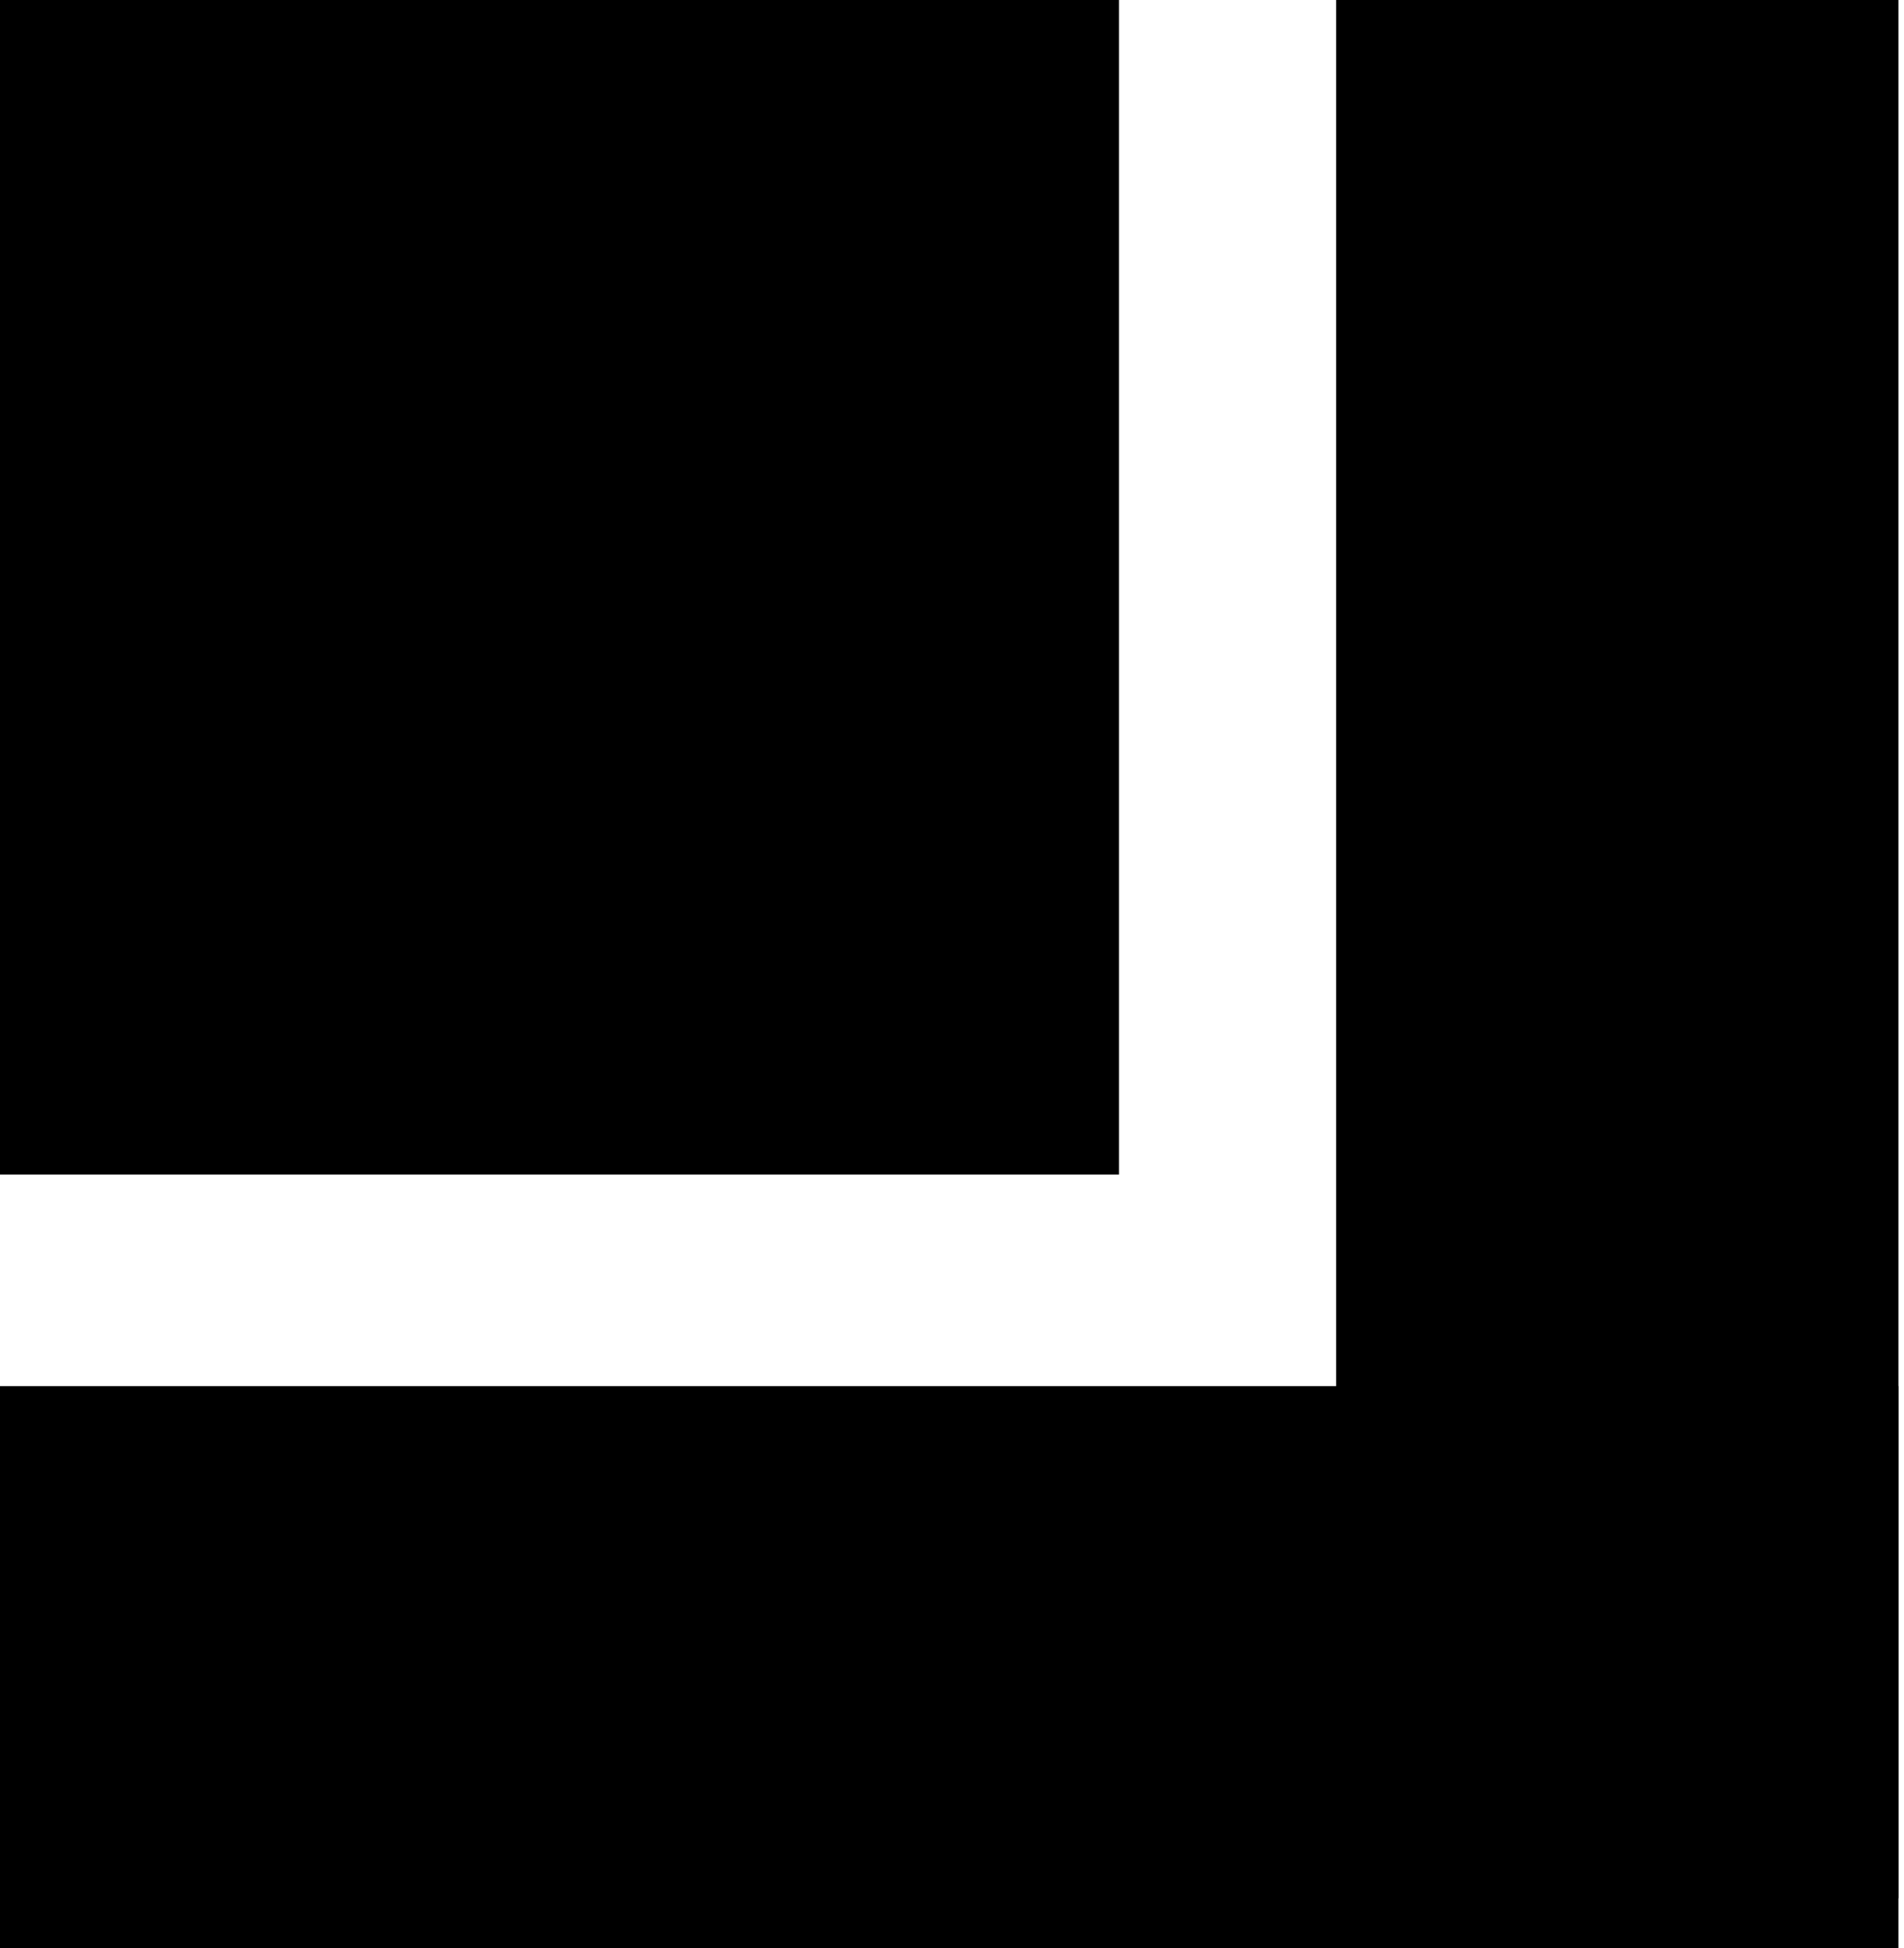
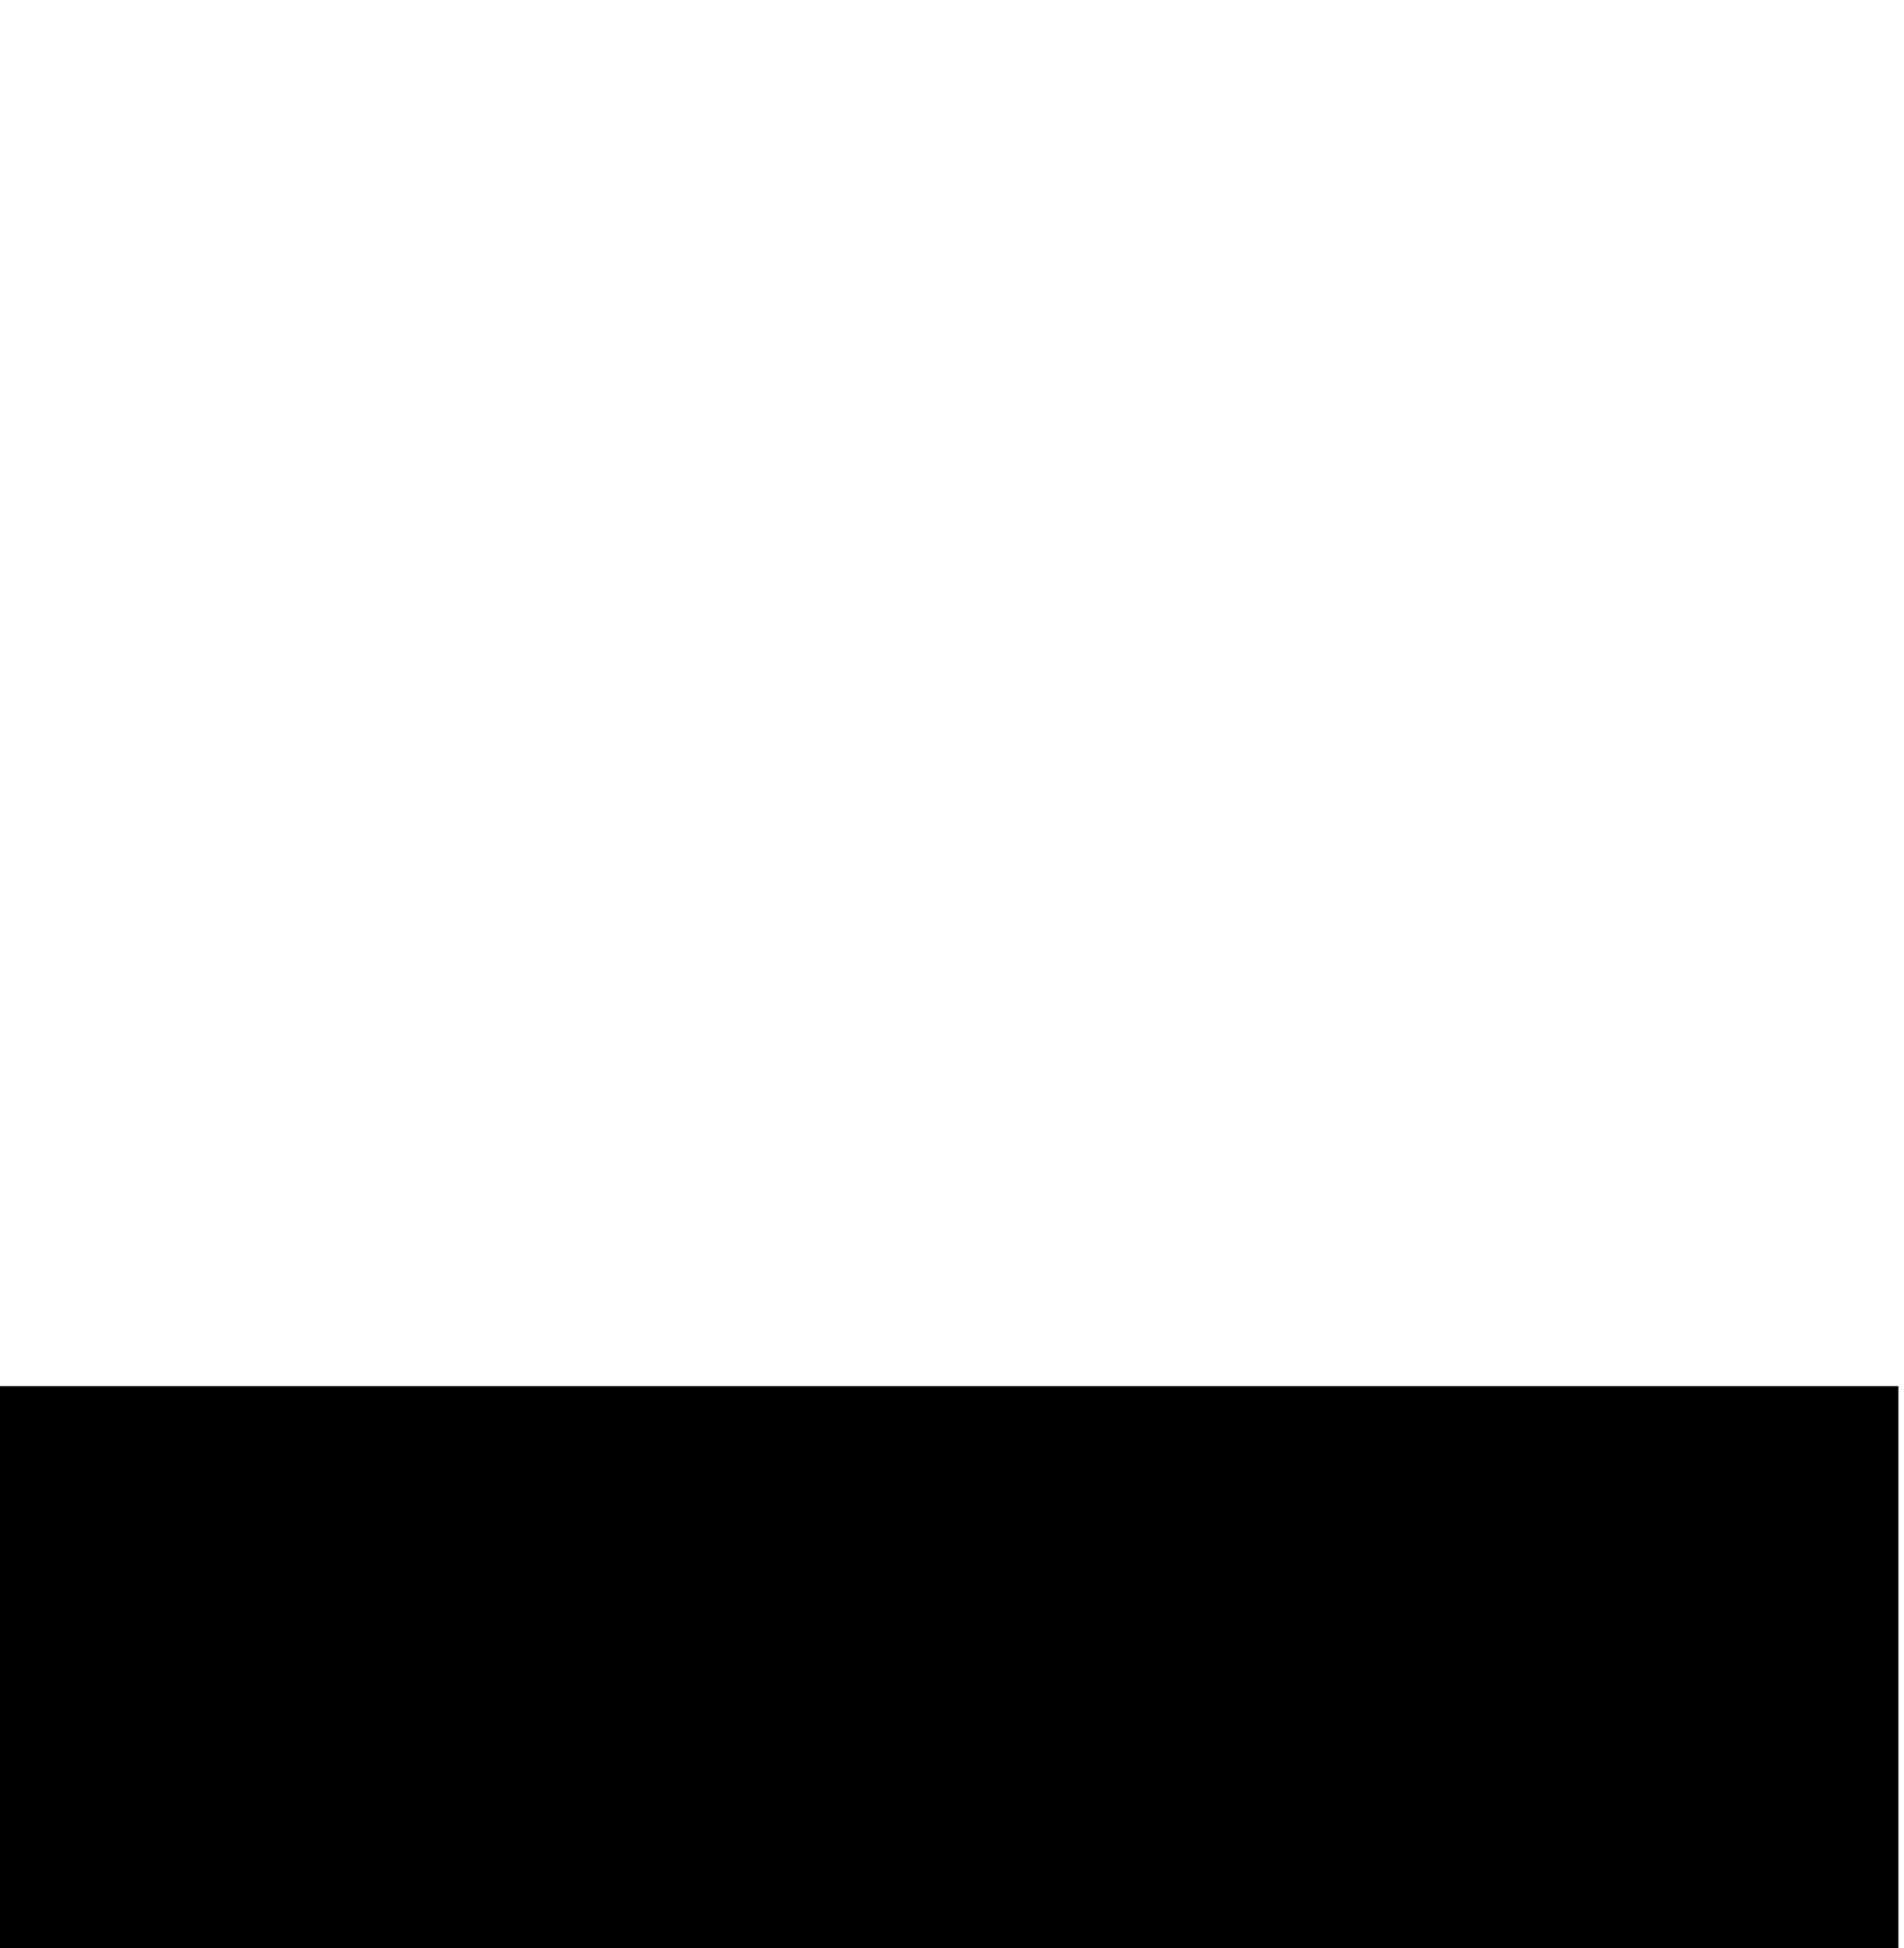
<svg xmlns="http://www.w3.org/2000/svg" version="1.1" width="342px" height="350px" viewBox="-0.5 -0.5 342 350" content="&lt;mxfile host=&quot;Electron&quot; modified=&quot;2022-05-23T21:32:35.274Z&quot; agent=&quot;5.0 (Macintosh; Intel Mac OS X 11_6_5) AppleWebKit/537.36 (KHTML, like Gecko) draw.io/14.5.1 Chrome/89.0.439.82 Electron/12.0.1 Safari/537.36&quot; version=&quot;14.5.1&quot; etag=&quot;FBb0asjCfSRRzeFyYXL3&quot; type=&quot;device&quot;&gt;&lt;diagram id=&quot;m2W6sAJNuKAkyRWhYruP&quot;&gt;xZU9b8MgEEB/jcdKGGI1Weuk7dIpQ2dqiEHCPouQ2u6vL44PfzSJ0ipS6sXw7o5wz4hELC2aF8sr9QZCmogS0URsHVEaJ0viXx1pkVDy2JPcaoFsBFv9JRFiYX7QQu5niQ7AOF3NYQZlKTM3Y9xaqOdpOzDzX614Lk/ANuPmlL5r4RTSFSVj4FXqXLmhQYwUPGQj2CsuoJ4gtolYagFcPyqaVJpOXxDT1z1fiA47s7J0vymgfcEnNwdsDvfl2tBtbuFQYZq0TjbnHPOPkE5OtxAPjfkzIaGQzrY+BRdKCOtL8Dh4Xf28Ht2yBS6rJlrZYoXfFL9nPqw9duwH2PR5Aey6AN9/KWSXTyL2VCvt5LbiWRet/Qn3TLnCr7+O/XCnjUnBgD3WMnJ8PLfguNNQevwQLztyUelUHT2vLqgKBq6pisMBvEXV4h9UrW41FQrCuWx/zO9iLrmTuVtETUQM19VUxHD7/kGEn45X2TE2+Utgm28=&lt;/diagram&gt;&lt;/mxfile&gt;">
  <defs />
  <g>
    <rect x="0" y="249" width="340" height="100" fill="#000000" stroke="#000000" transform="rotate(-180,170,299)" pointer-events="all" />
-     <rect x="120" y="120" width="340" height="100" fill="#000000" stroke="#000000" transform="rotate(-90,290,170)" pointer-events="all" />
-     <rect x="0" y="0" width="200" height="210" fill="#000000" stroke="#000000" pointer-events="all" />
  </g>
</svg>